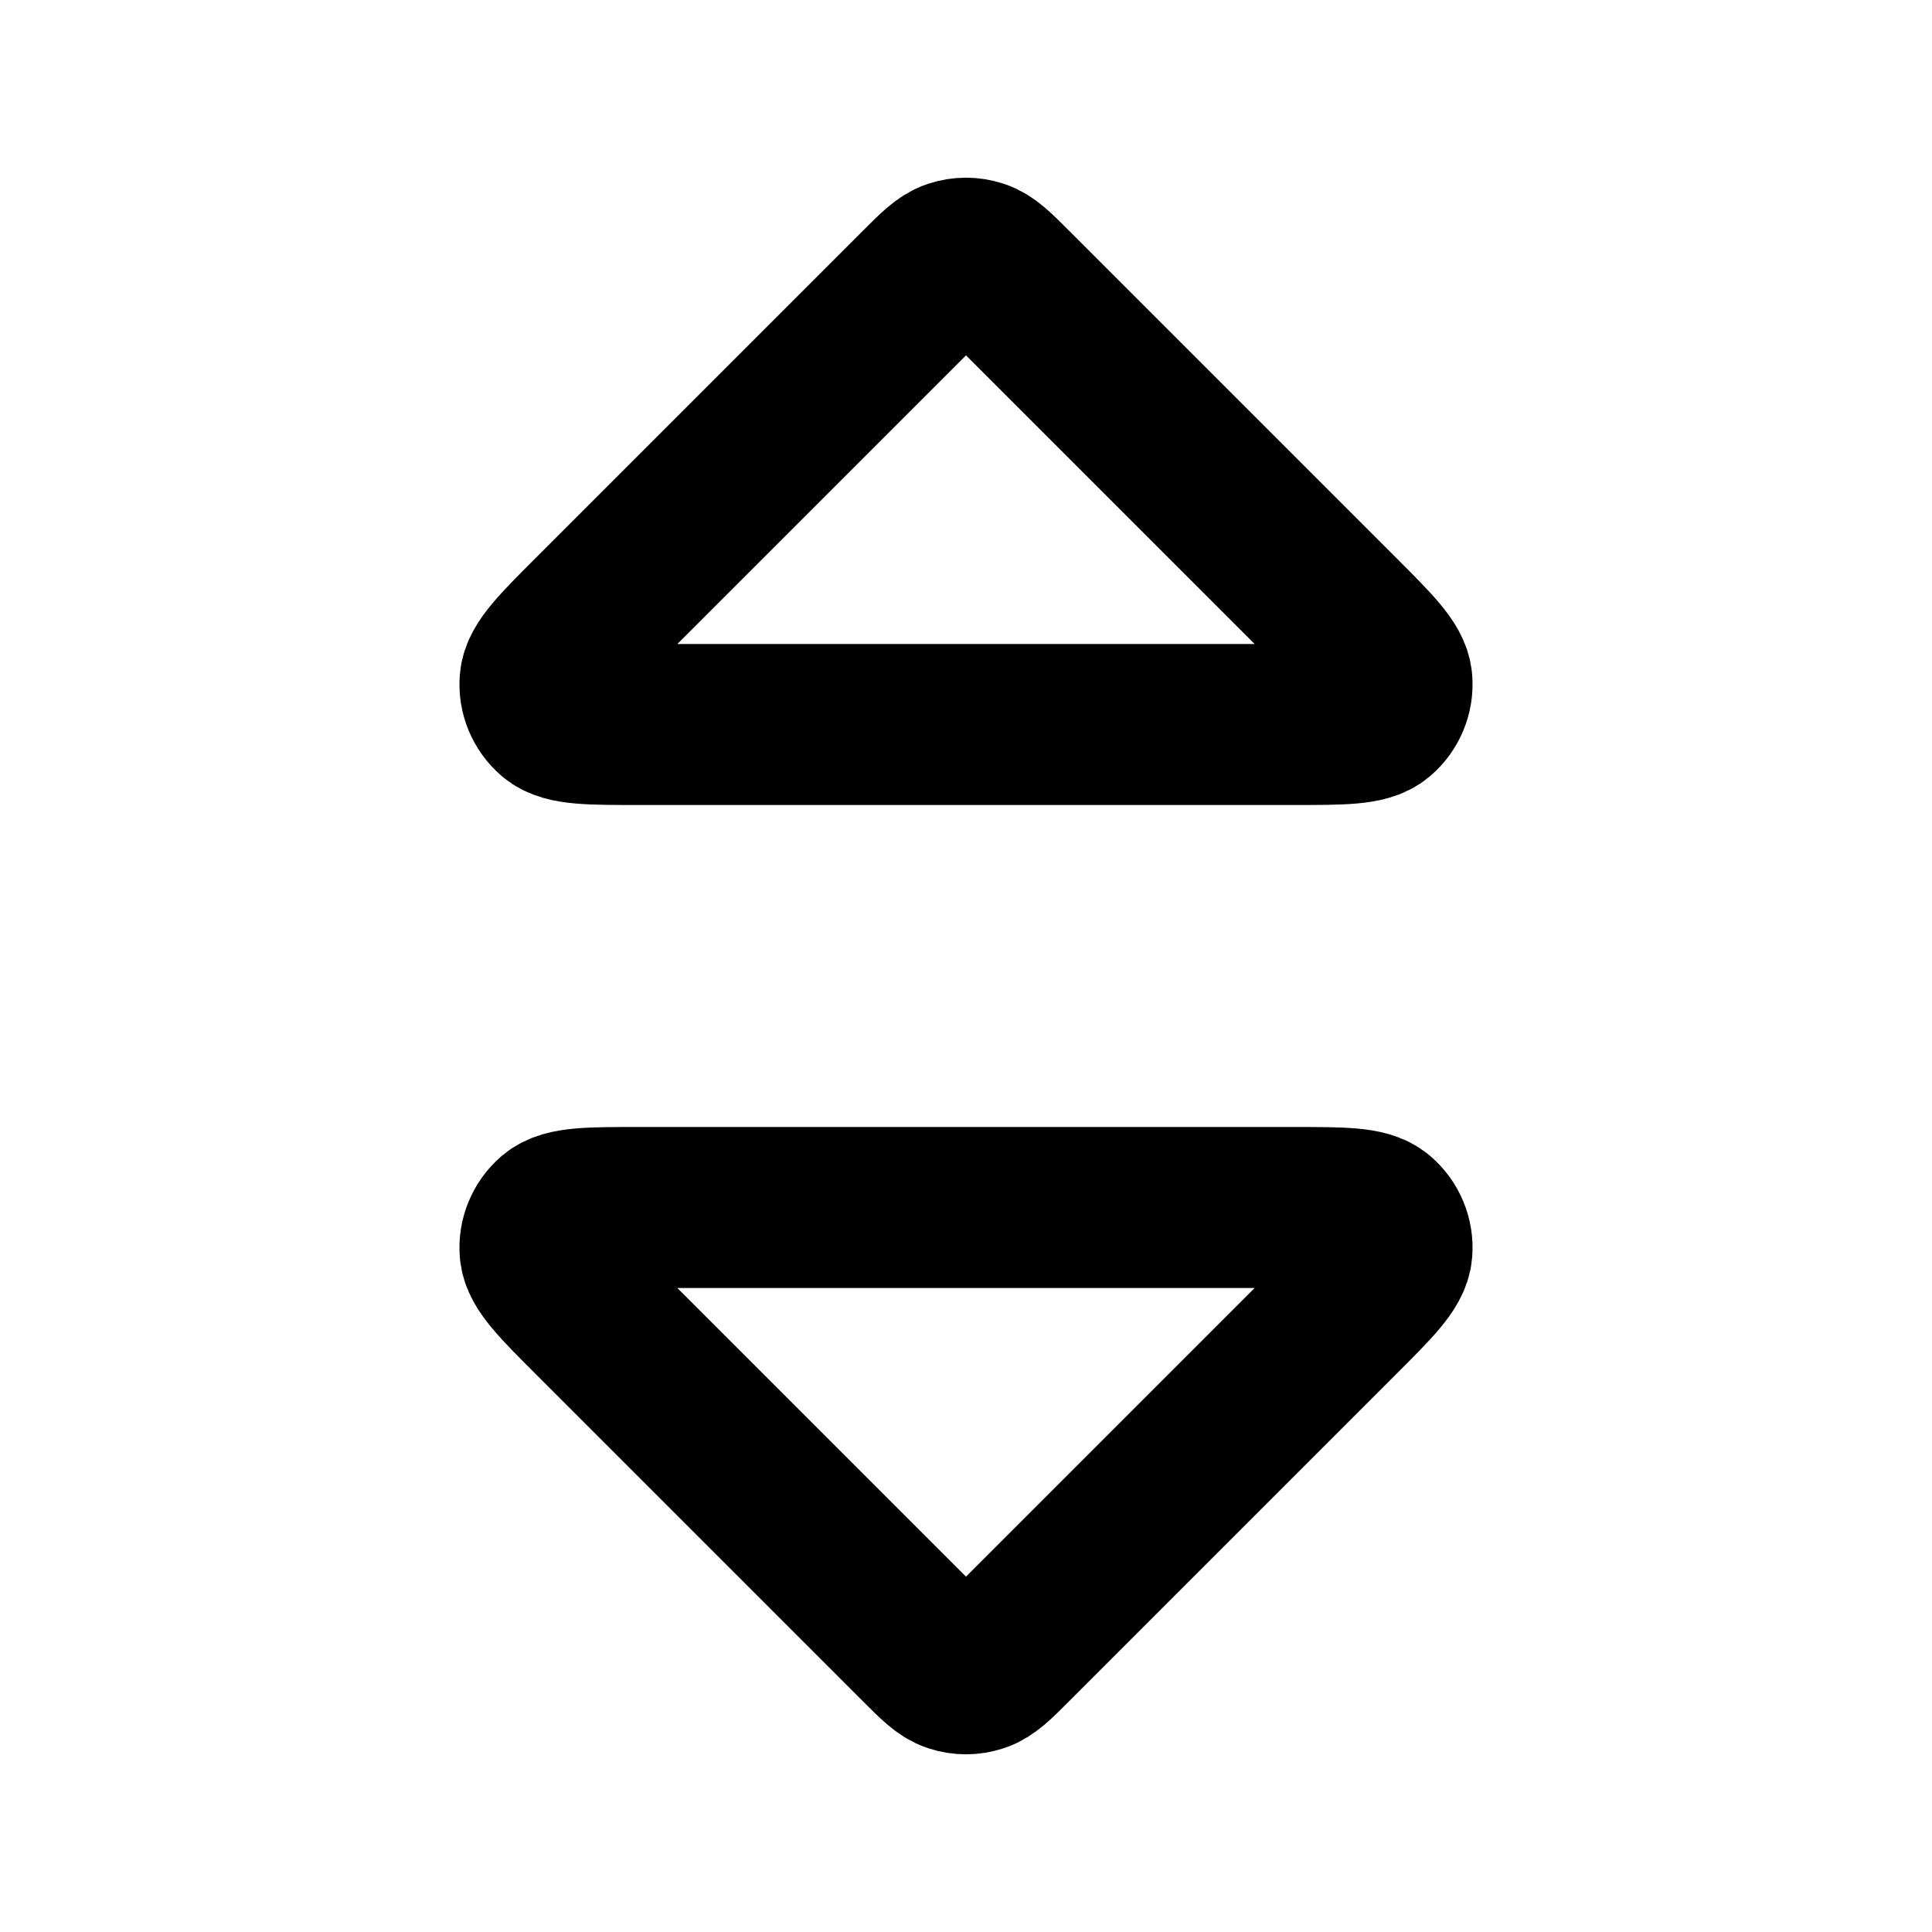
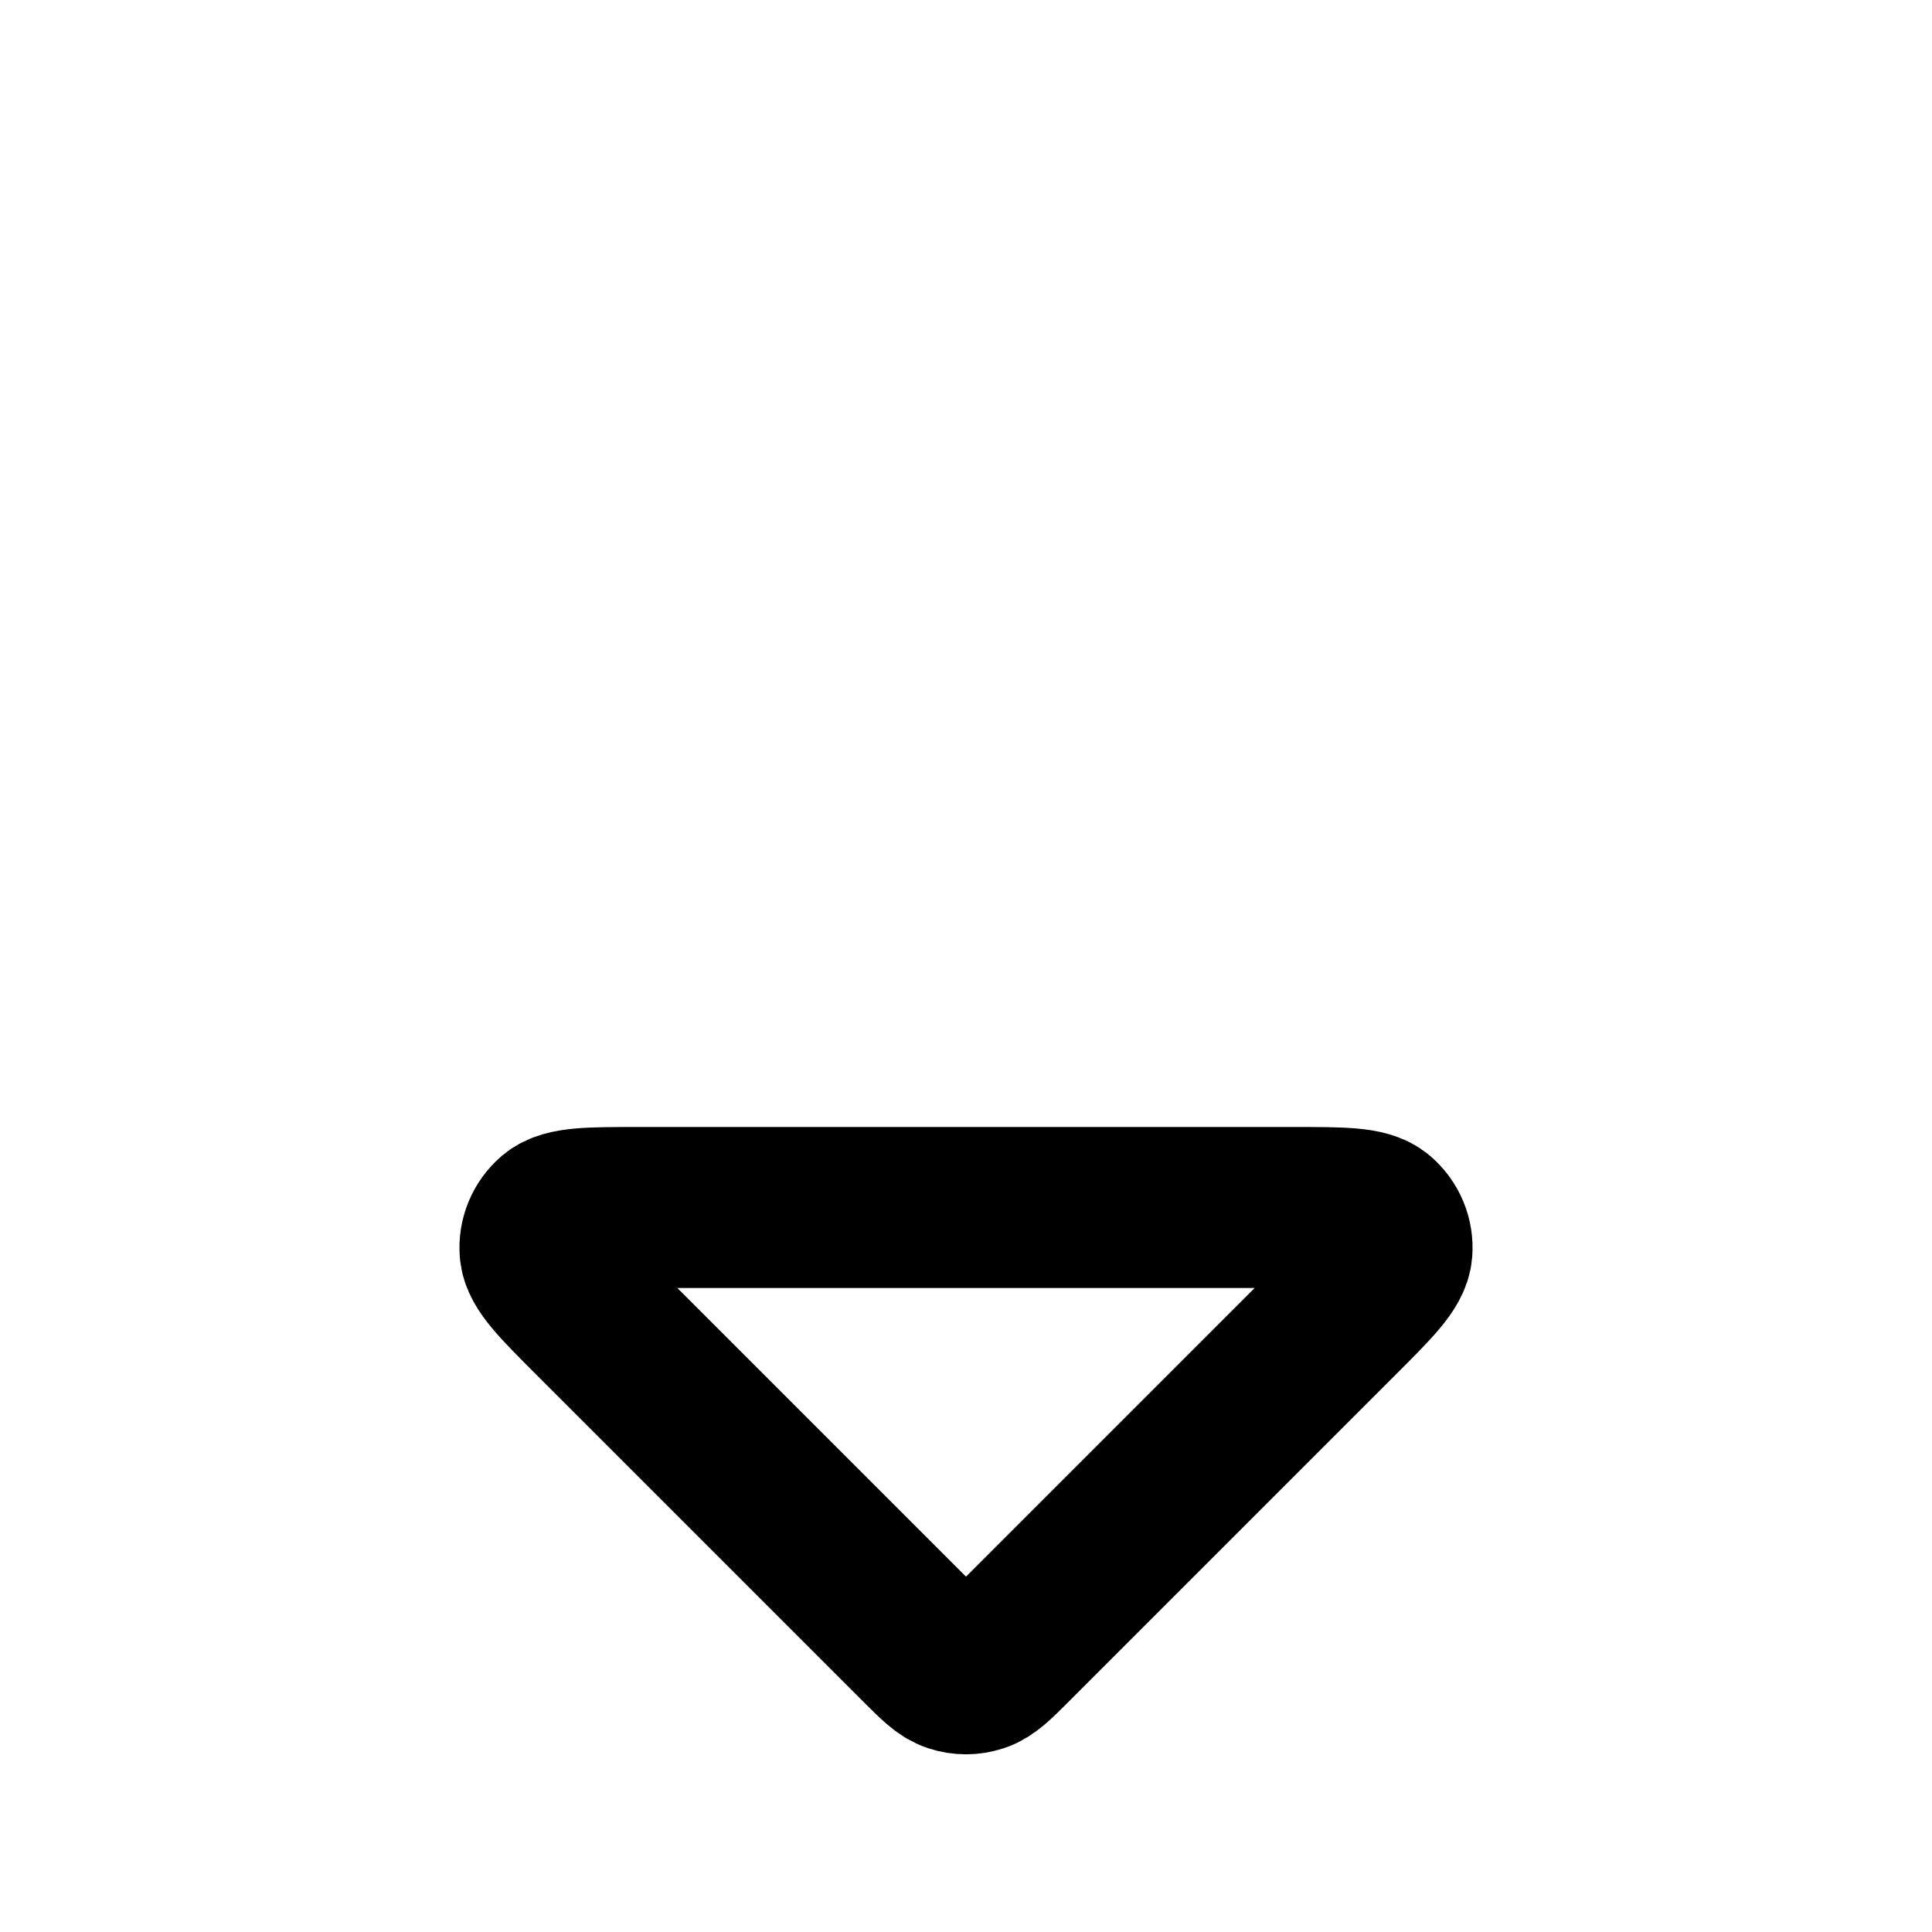
<svg xmlns="http://www.w3.org/2000/svg" width="800px" height="800px" viewBox="0 0 24 24" fill="none">
  <path d="M16.069 15H7.931C7.325 15 7.023 15 6.882 15.12C6.761 15.224 6.696 15.38 6.709 15.539C6.723 15.723 6.937 15.937 7.366 16.366L11.434 20.434C11.632 20.632 11.731 20.731 11.845 20.768C11.946 20.801 12.054 20.801 12.154 20.768C12.269 20.731 12.368 20.632 12.566 20.434L16.634 16.366C17.063 15.937 17.277 15.723 17.291 15.539C17.304 15.38 17.239 15.224 17.117 15.12C16.977 15 16.674 15 16.069 15Z" stroke="#000000" stroke-width="2" stroke-linecap="round" stroke-linejoin="round" />
-   <path d="M7.931 9H16.069C16.674 9 16.977 9 17.117 8.88C17.239 8.776 17.304 8.62 17.291 8.461C17.277 8.277 17.063 8.063 16.634 7.634L12.566 3.566C12.368 3.368 12.269 3.269 12.154 3.232C12.054 3.199 11.946 3.199 11.845 3.232C11.731 3.269 11.632 3.368 11.434 3.566L7.366 7.634C6.937 8.063 6.723 8.277 6.709 8.461C6.696 8.62 6.761 8.776 6.882 8.88C7.023 9 7.325 9 7.931 9Z" stroke="#000000" stroke-width="2" stroke-linecap="round" stroke-linejoin="round" />
</svg>